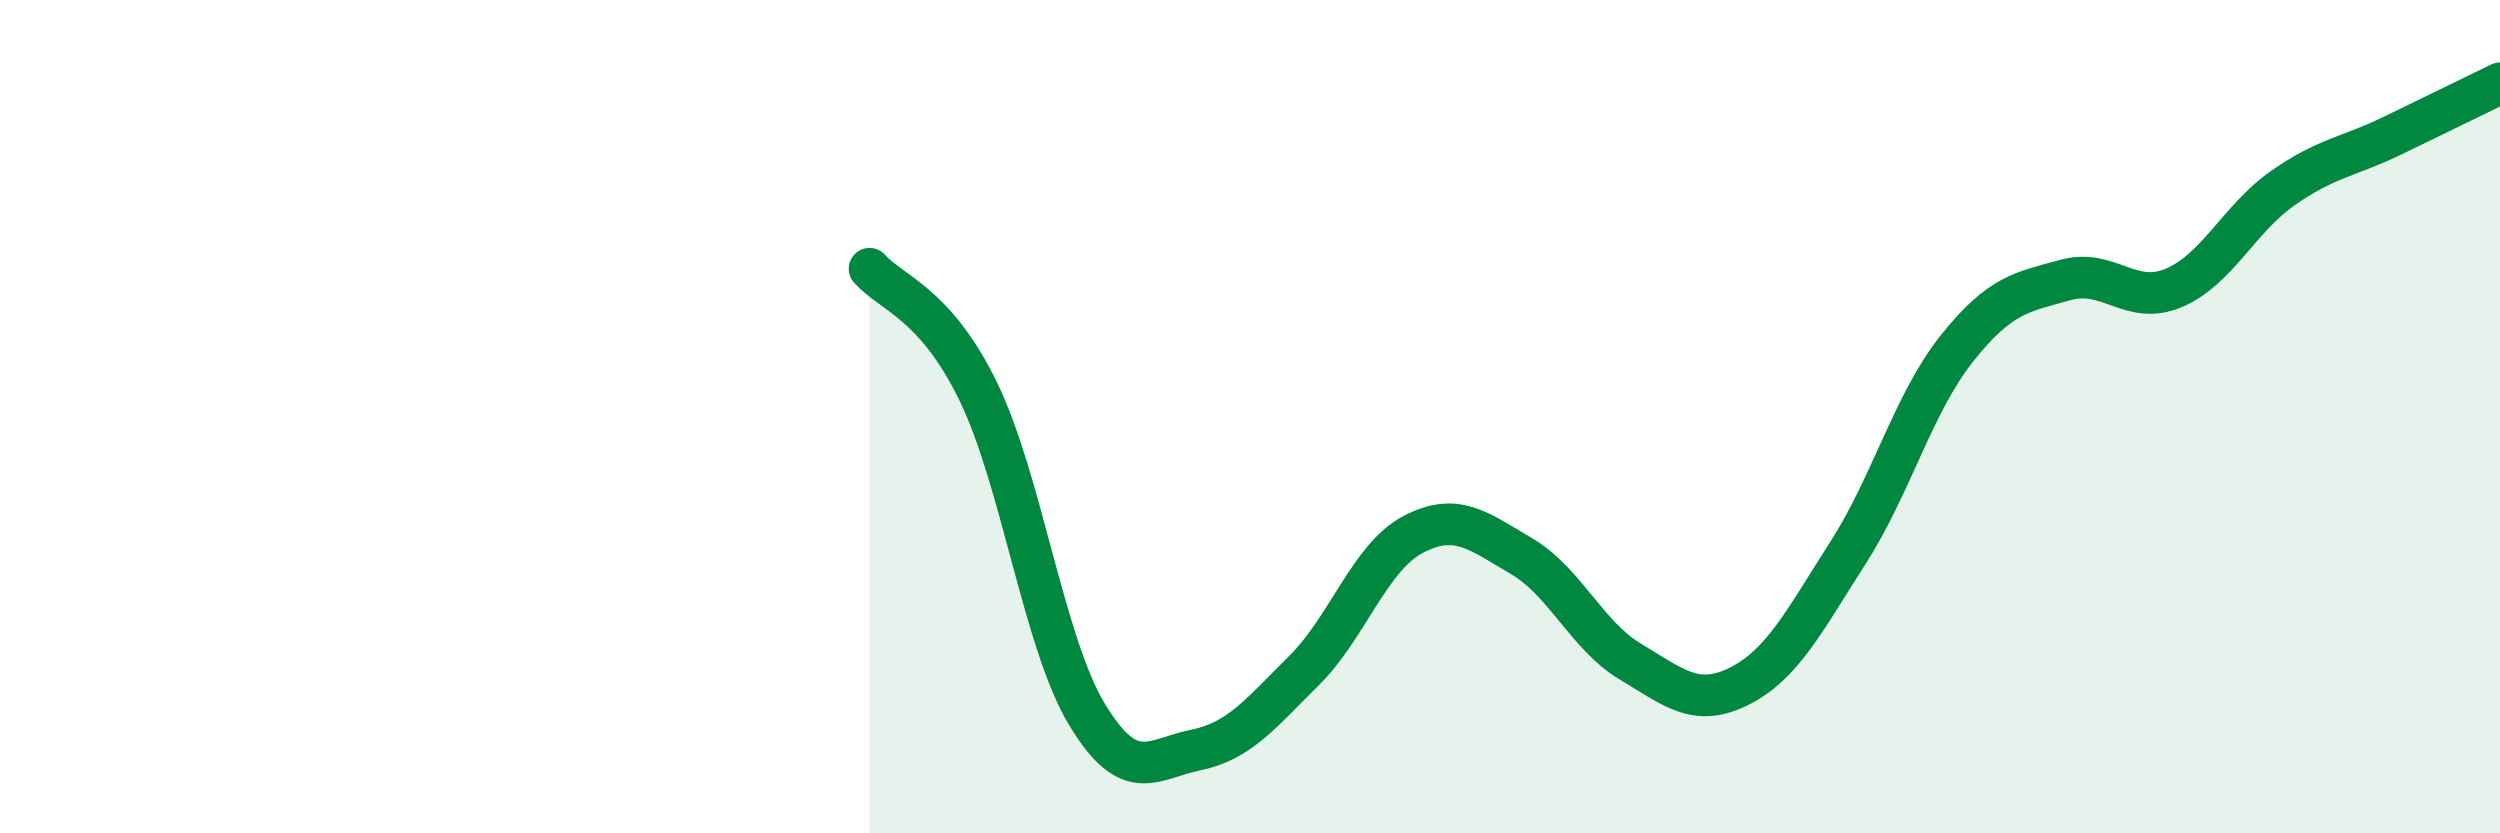
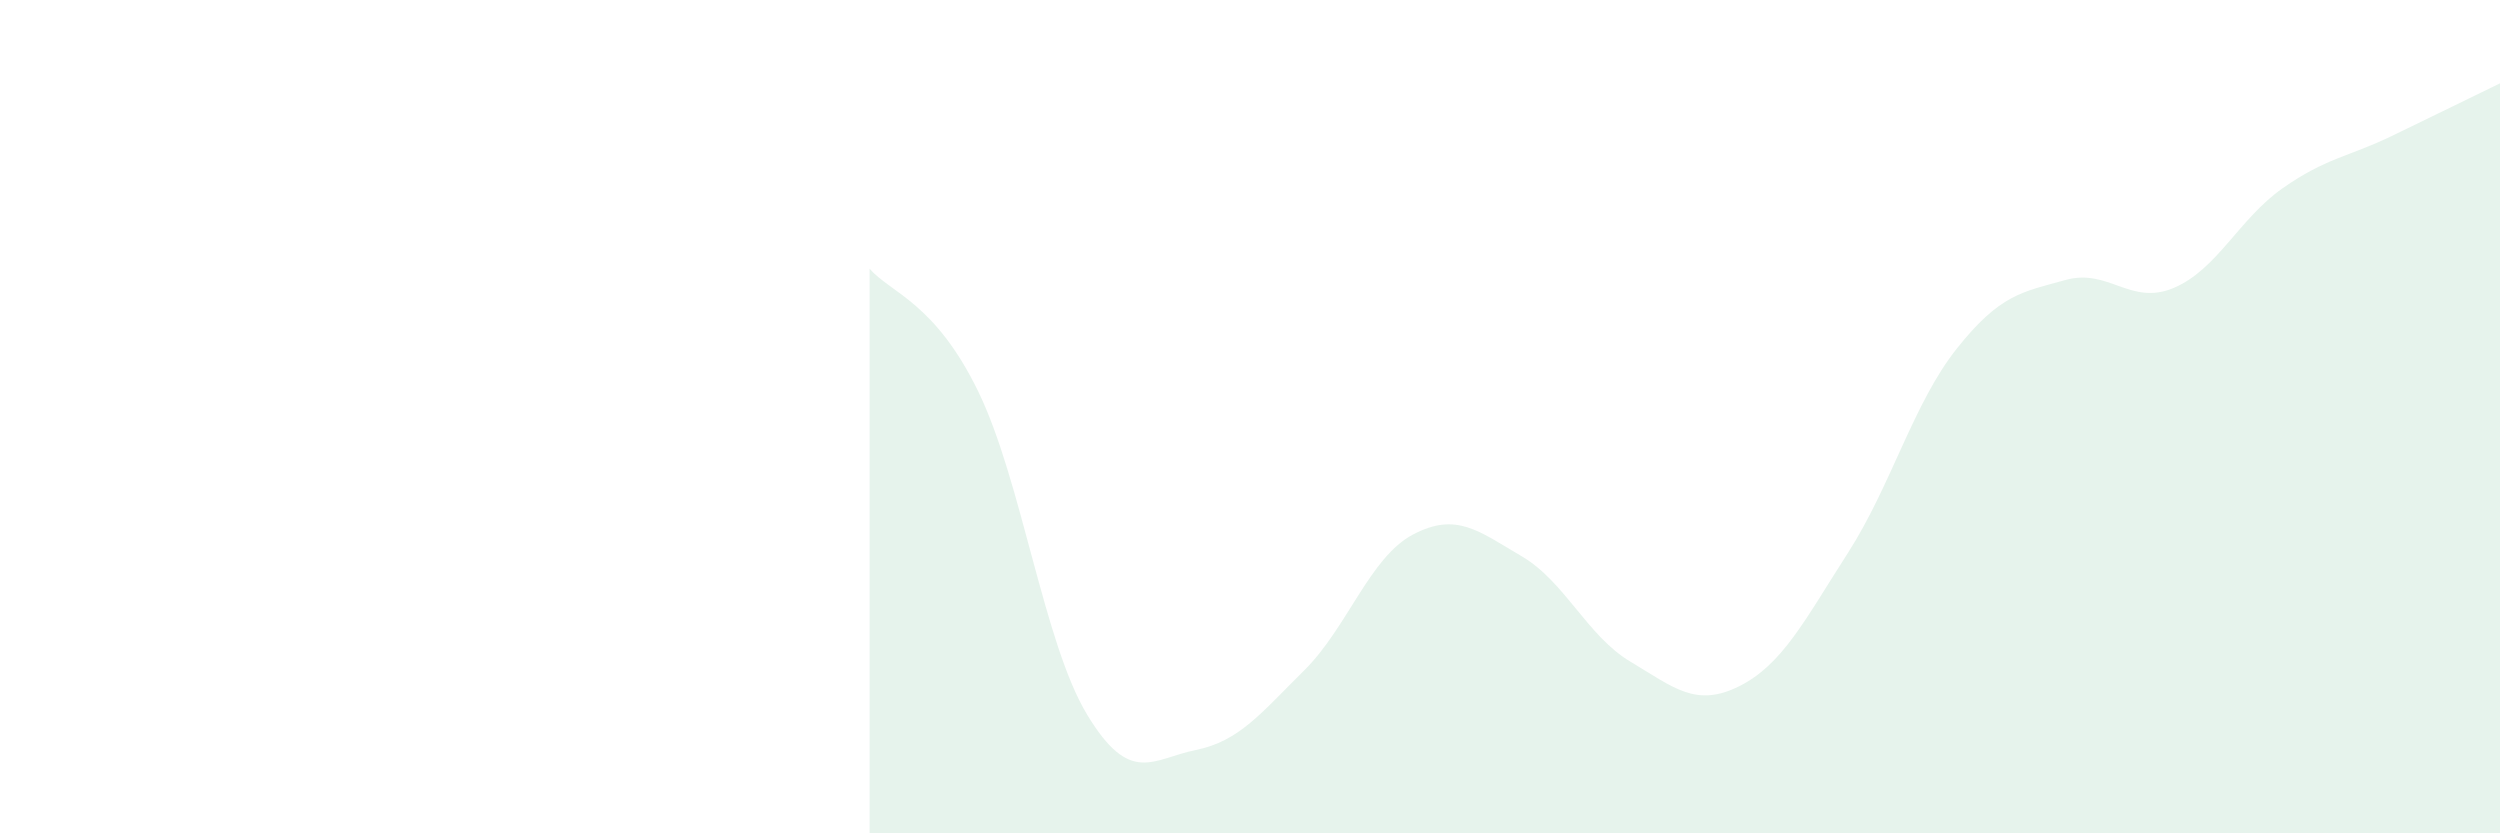
<svg xmlns="http://www.w3.org/2000/svg" width="60" height="20" viewBox="0 0 60 20">
  <path d="M 20.87,6.45 C 21.39,7.04 22.44,7.26 23.48,9.4 C 24.52,11.54 25.05,15.43 26.09,17.15 C 27.13,18.87 27.66,18.21 28.7,18 C 29.74,17.79 30.26,17.12 31.3,16.09 C 32.34,15.06 32.87,13.38 33.91,12.83 C 34.95,12.28 35.48,12.74 36.52,13.35 C 37.56,13.96 38.09,15.26 39.13,15.88 C 40.17,16.5 40.7,16.99 41.74,16.47 C 42.78,15.95 43.31,14.89 44.35,13.27 C 45.39,11.65 45.92,9.68 46.96,8.37 C 48,7.06 48.53,7.01 49.57,6.72 C 50.61,6.43 51.13,7.35 52.17,6.91 C 53.21,6.47 53.74,5.25 54.78,4.52 C 55.82,3.79 56.35,3.77 57.39,3.27 C 58.43,2.77 59.48,2.25 60,2L60 20L20.87 20Z" fill="#008740" opacity="0.1" stroke-linecap="round" stroke-linejoin="round" />
-   <path d="M 20.87,6.45 C 21.39,7.04 22.44,7.26 23.48,9.4 C 24.52,11.54 25.05,15.43 26.09,17.15 C 27.13,18.87 27.66,18.21 28.7,18 C 29.74,17.79 30.26,17.12 31.3,16.09 C 32.34,15.06 32.87,13.38 33.91,12.83 C 34.95,12.28 35.48,12.74 36.52,13.35 C 37.56,13.96 38.09,15.26 39.13,15.88 C 40.17,16.5 40.7,16.99 41.74,16.47 C 42.78,15.95 43.31,14.89 44.35,13.27 C 45.39,11.65 45.92,9.68 46.96,8.37 C 48,7.06 48.53,7.01 49.57,6.72 C 50.61,6.43 51.13,7.35 52.17,6.91 C 53.21,6.47 53.74,5.25 54.78,4.52 C 55.82,3.79 56.35,3.77 57.39,3.27 C 58.43,2.77 59.48,2.25 60,2" stroke="#008740" stroke-width="1" fill="none" stroke-linecap="round" stroke-linejoin="round" />
</svg>